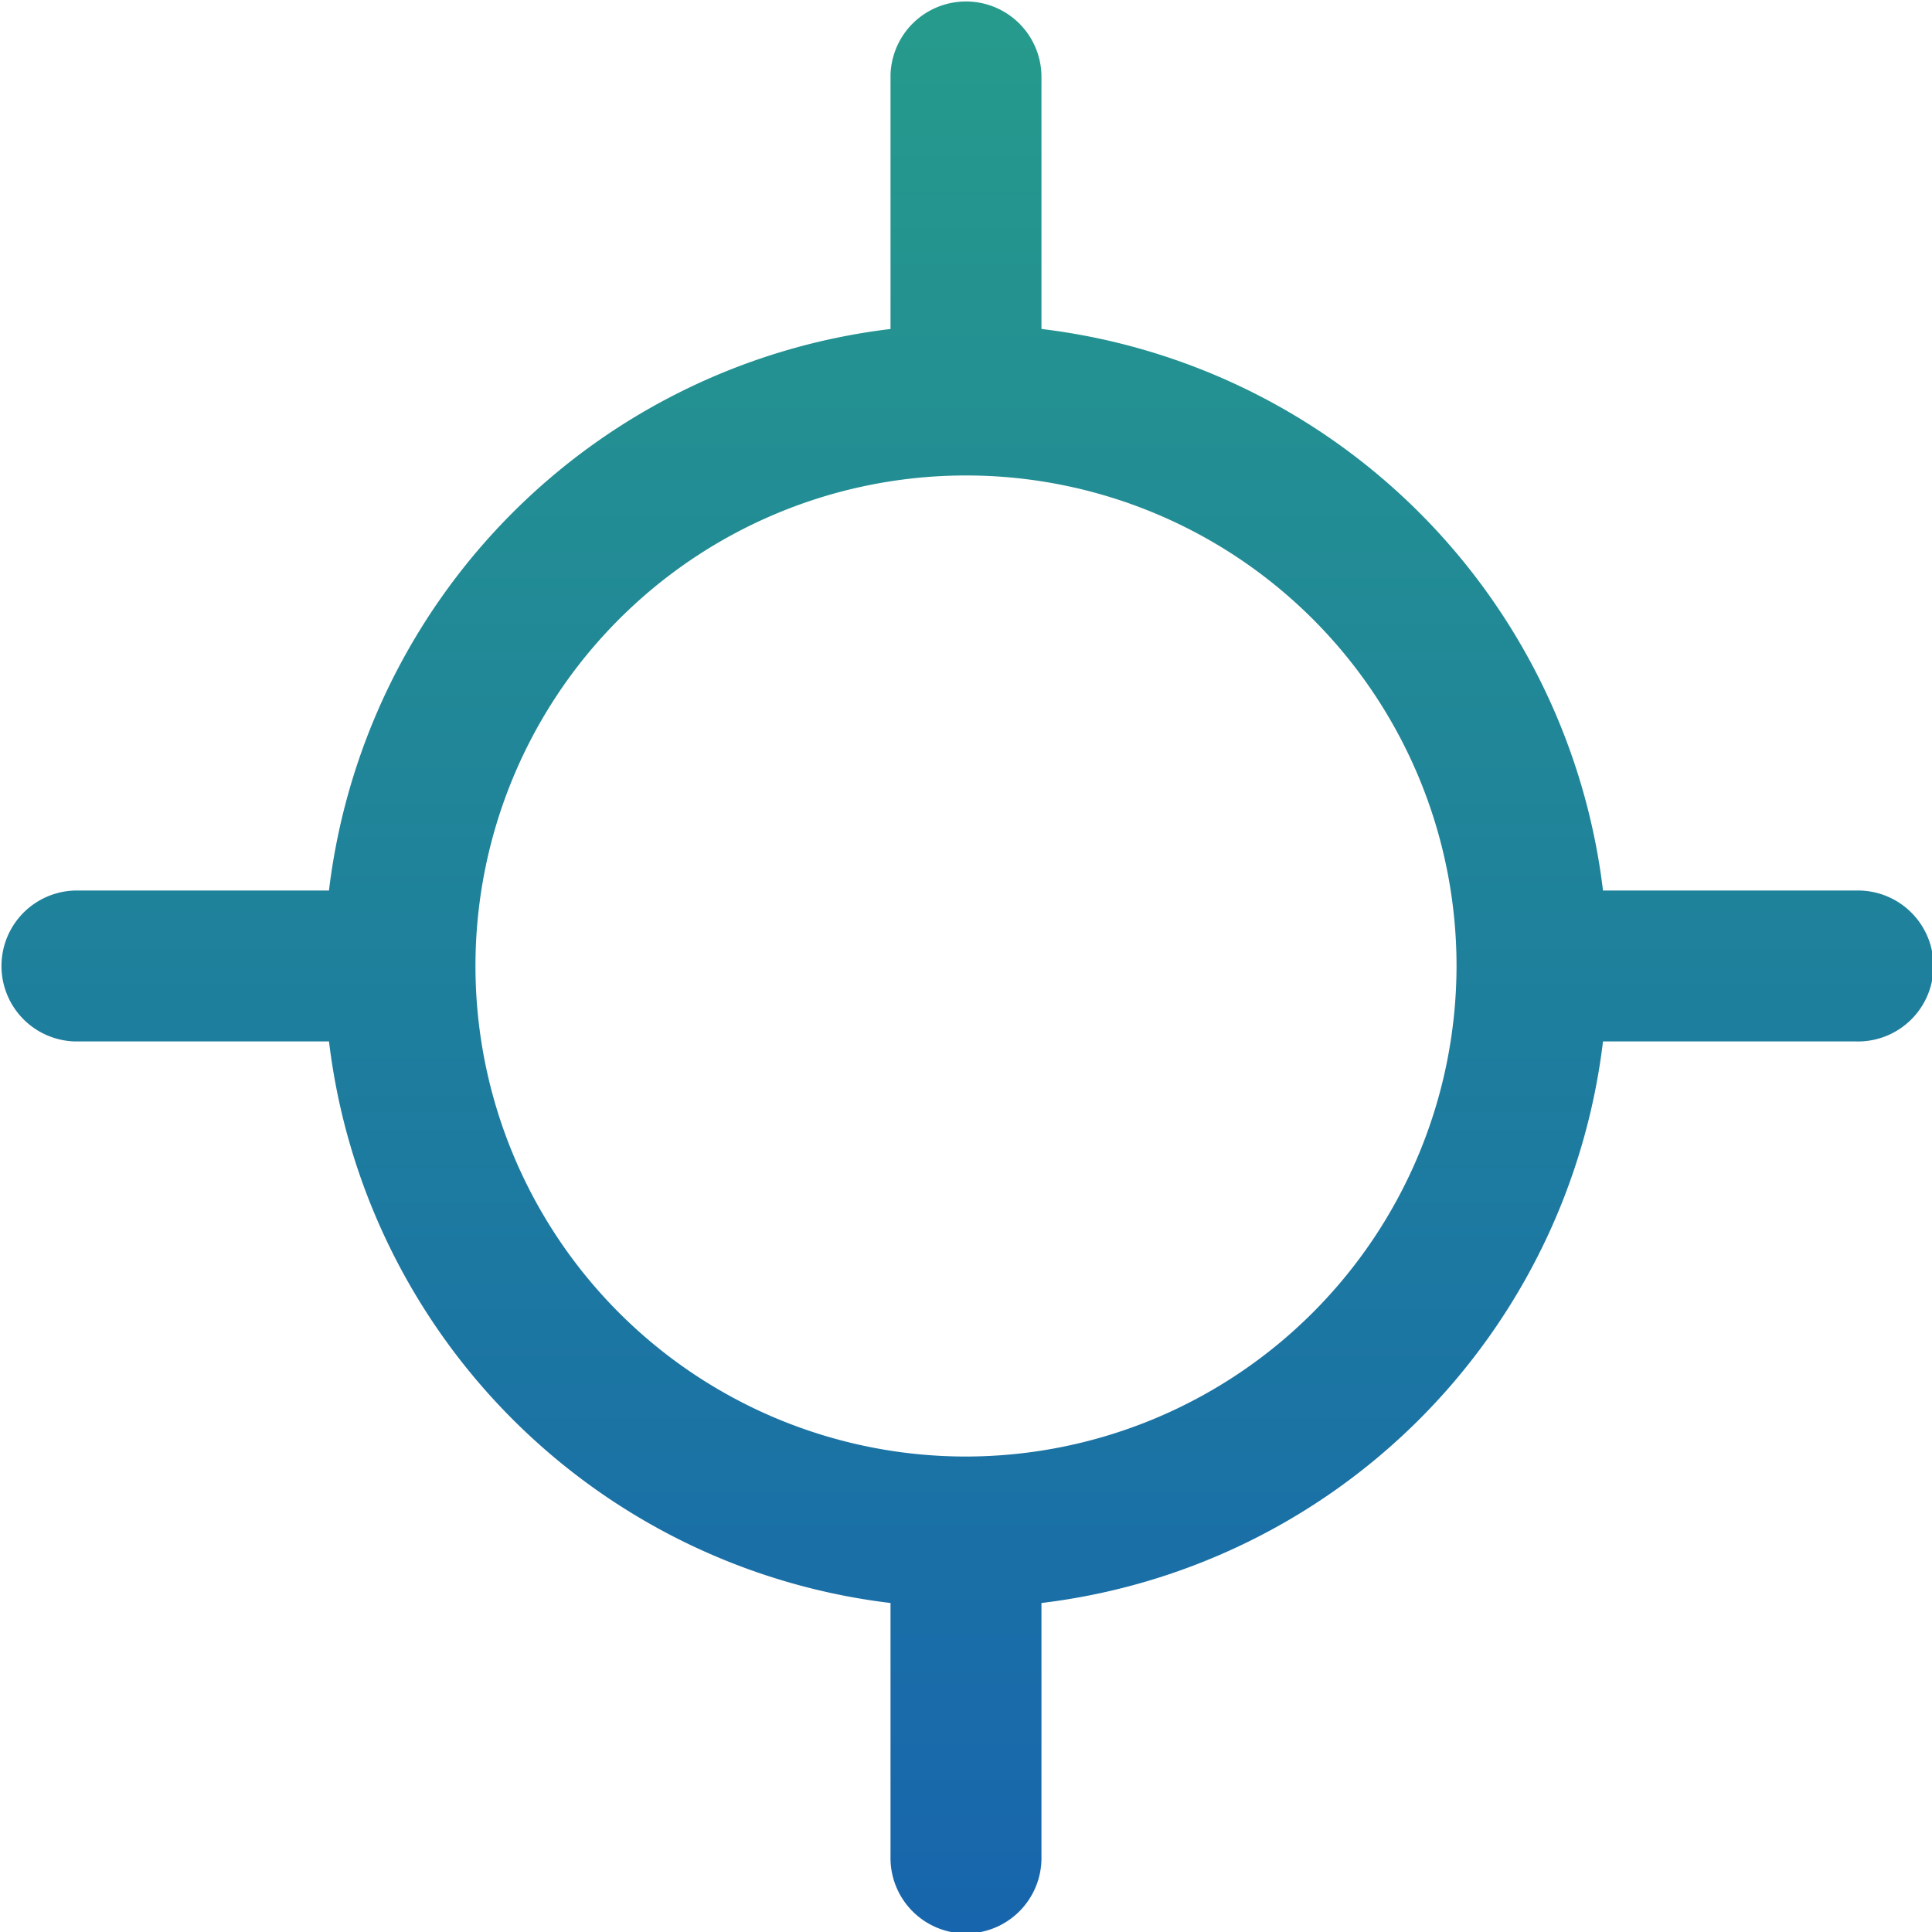
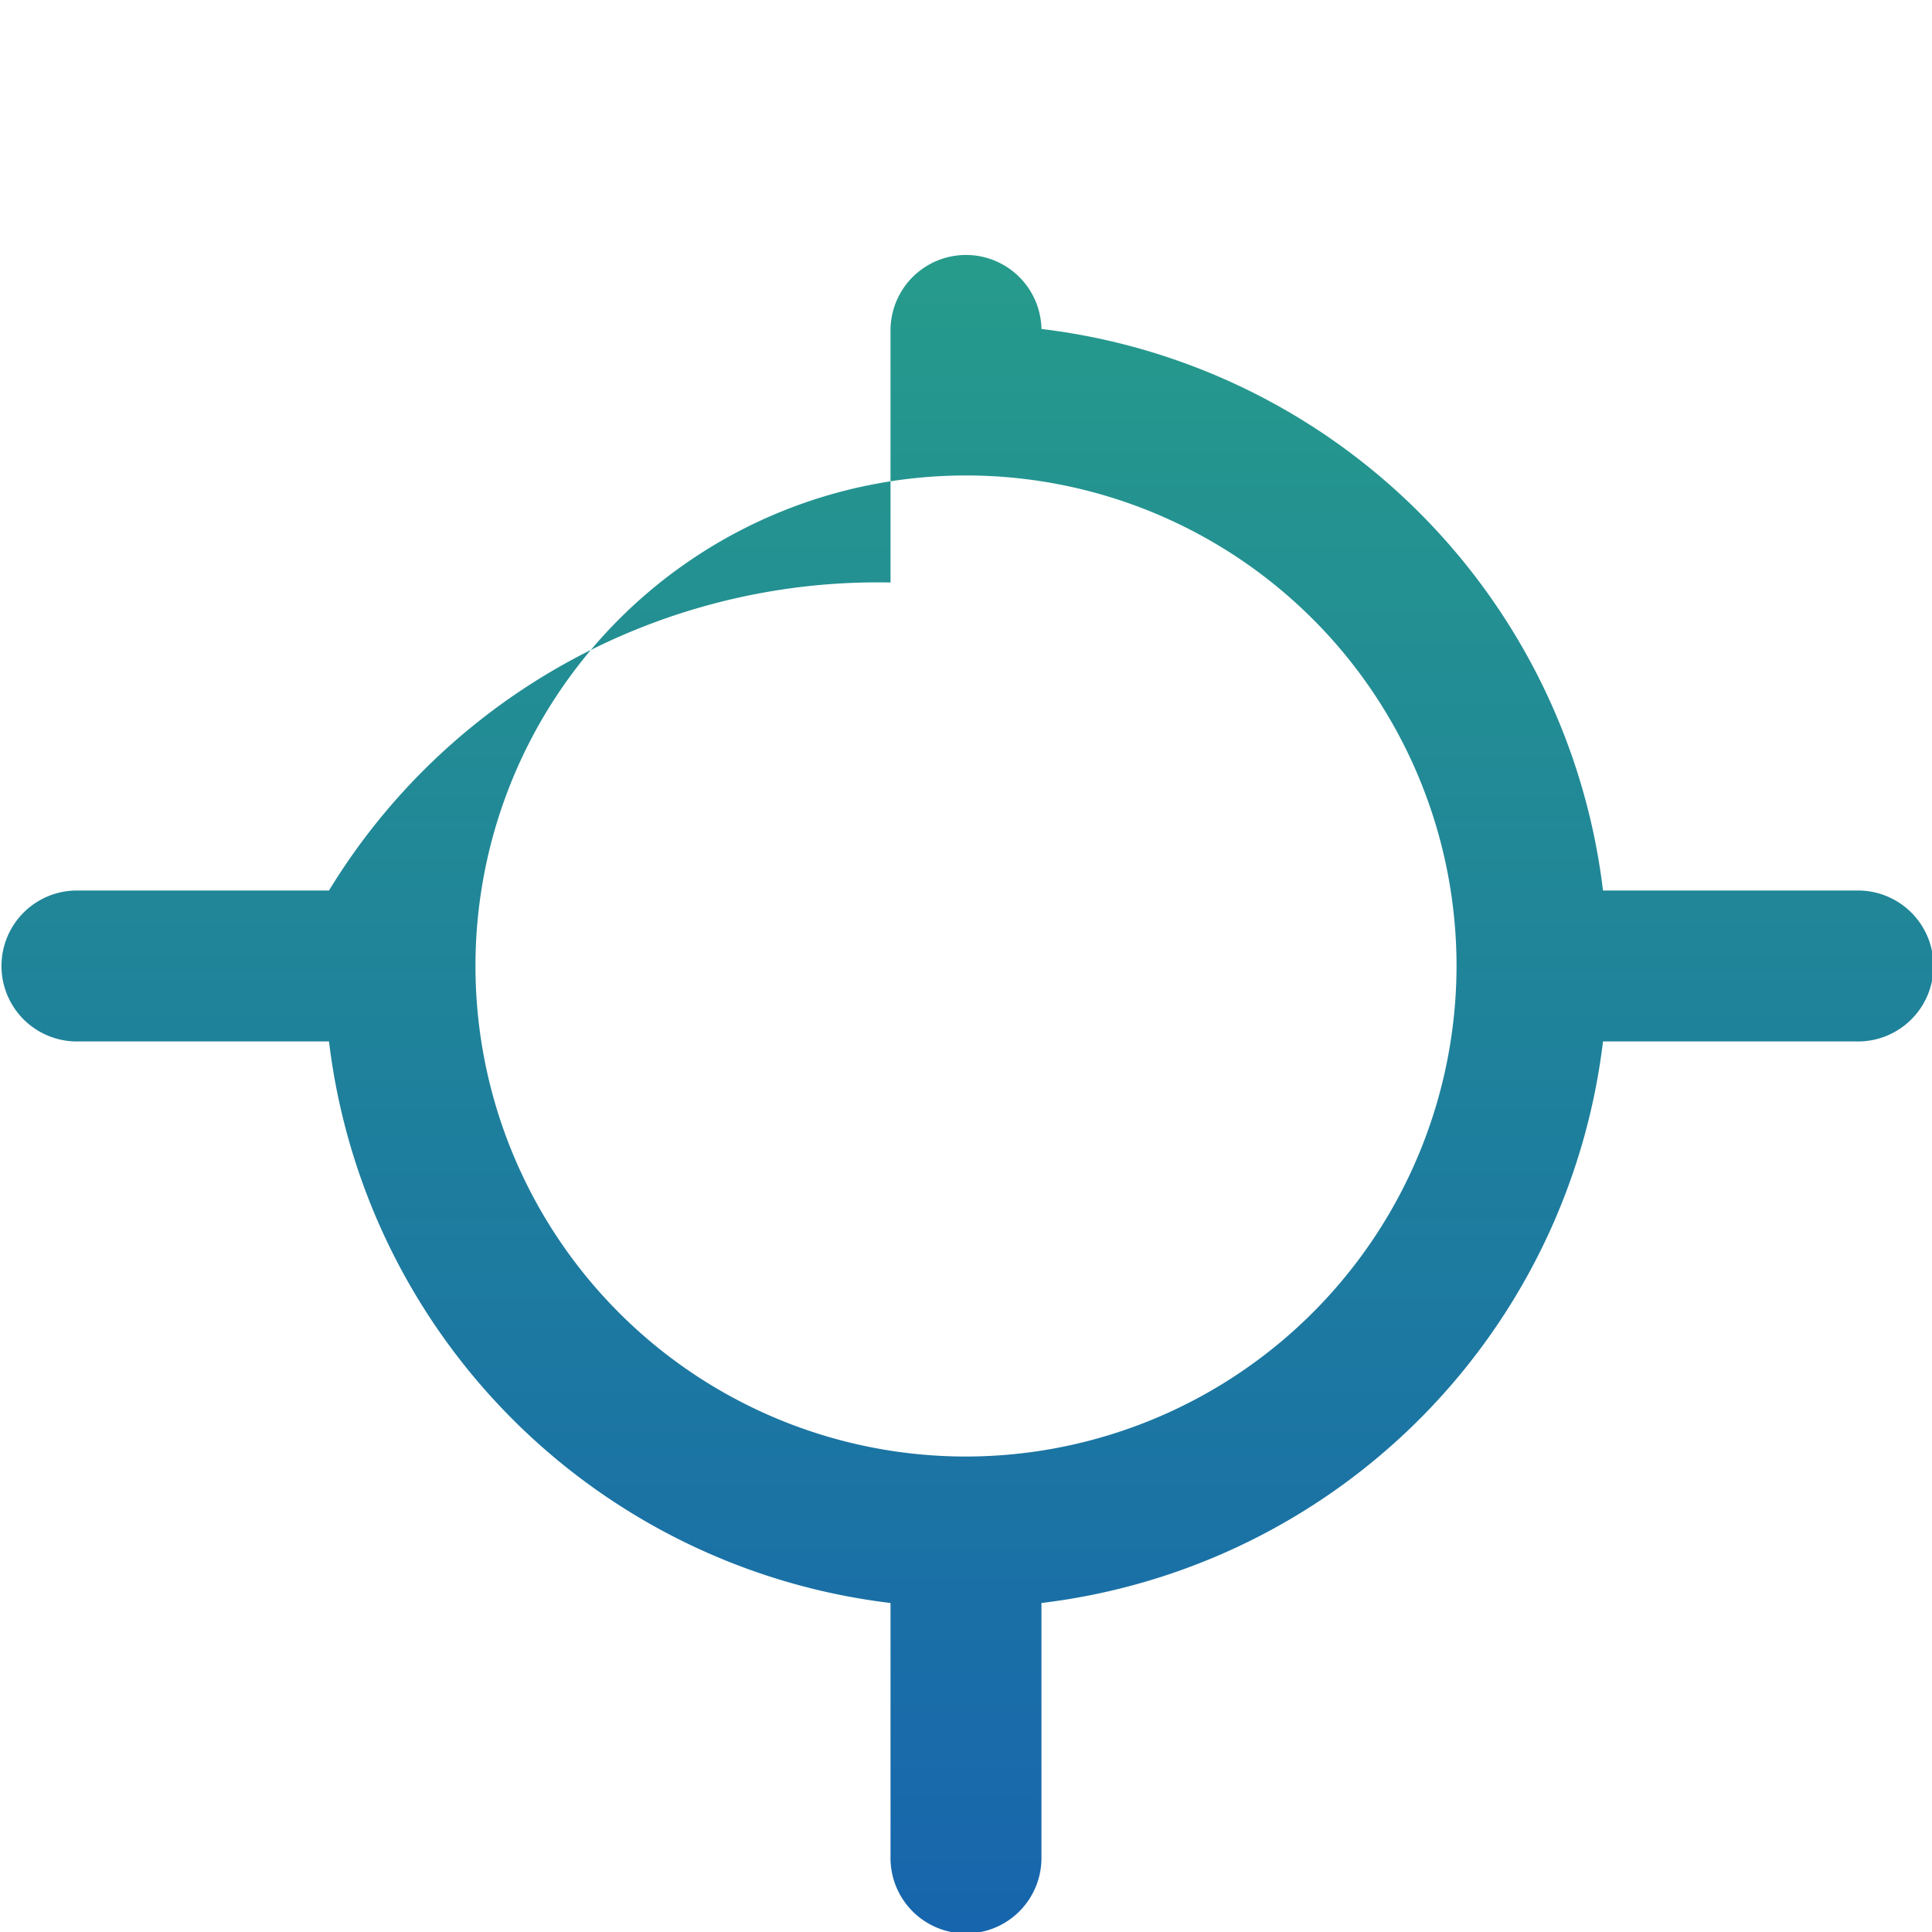
<svg xmlns="http://www.w3.org/2000/svg" id="target" width="67.062" height="67.062" viewBox="0 0 67.062 67.062">
  <defs>
    <linearGradient id="linear-gradient" x1="0.5" x2="0.5" y2="1" gradientUnits="objectBoundingBox">
      <stop offset="0" stop-color="#269b8b" />
      <stop offset="1" stop-color="#1765ad" />
    </linearGradient>
  </defs>
  <g id="Group_1287" data-name="Group 1287">
-     <path id="Path_942" data-name="Path 942" d="M64.442,30.911h-8.8A22.309,22.309,0,0,0,36.15,11.419V2.62a2.62,2.62,0,0,0-5.239,0v8.8A22.309,22.309,0,0,0,11.419,30.911H2.62a2.62,2.62,0,0,0,0,5.239h8.8A22.309,22.309,0,0,0,30.911,55.642v8.8a2.62,2.62,0,1,0,5.239,0v-8.8A22.309,22.309,0,0,0,55.642,36.15h8.8a2.62,2.62,0,1,0,0-5.239ZM33.531,50.558A17.027,17.027,0,1,1,50.558,33.531,17.047,17.047,0,0,1,33.531,50.558Z" fill="url(#linear-gradient)" />
+     <path id="Path_942" data-name="Path 942" d="M64.442,30.911h-8.8A22.309,22.309,0,0,0,36.15,11.419a2.62,2.62,0,0,0-5.239,0v8.8A22.309,22.309,0,0,0,11.419,30.911H2.62a2.62,2.62,0,0,0,0,5.239h8.8A22.309,22.309,0,0,0,30.911,55.642v8.8a2.62,2.62,0,1,0,5.239,0v-8.8A22.309,22.309,0,0,0,55.642,36.15h8.8a2.62,2.62,0,1,0,0-5.239ZM33.531,50.558A17.027,17.027,0,1,1,50.558,33.531,17.047,17.047,0,0,1,33.531,50.558Z" fill="url(#linear-gradient)" />
  </g>
</svg>